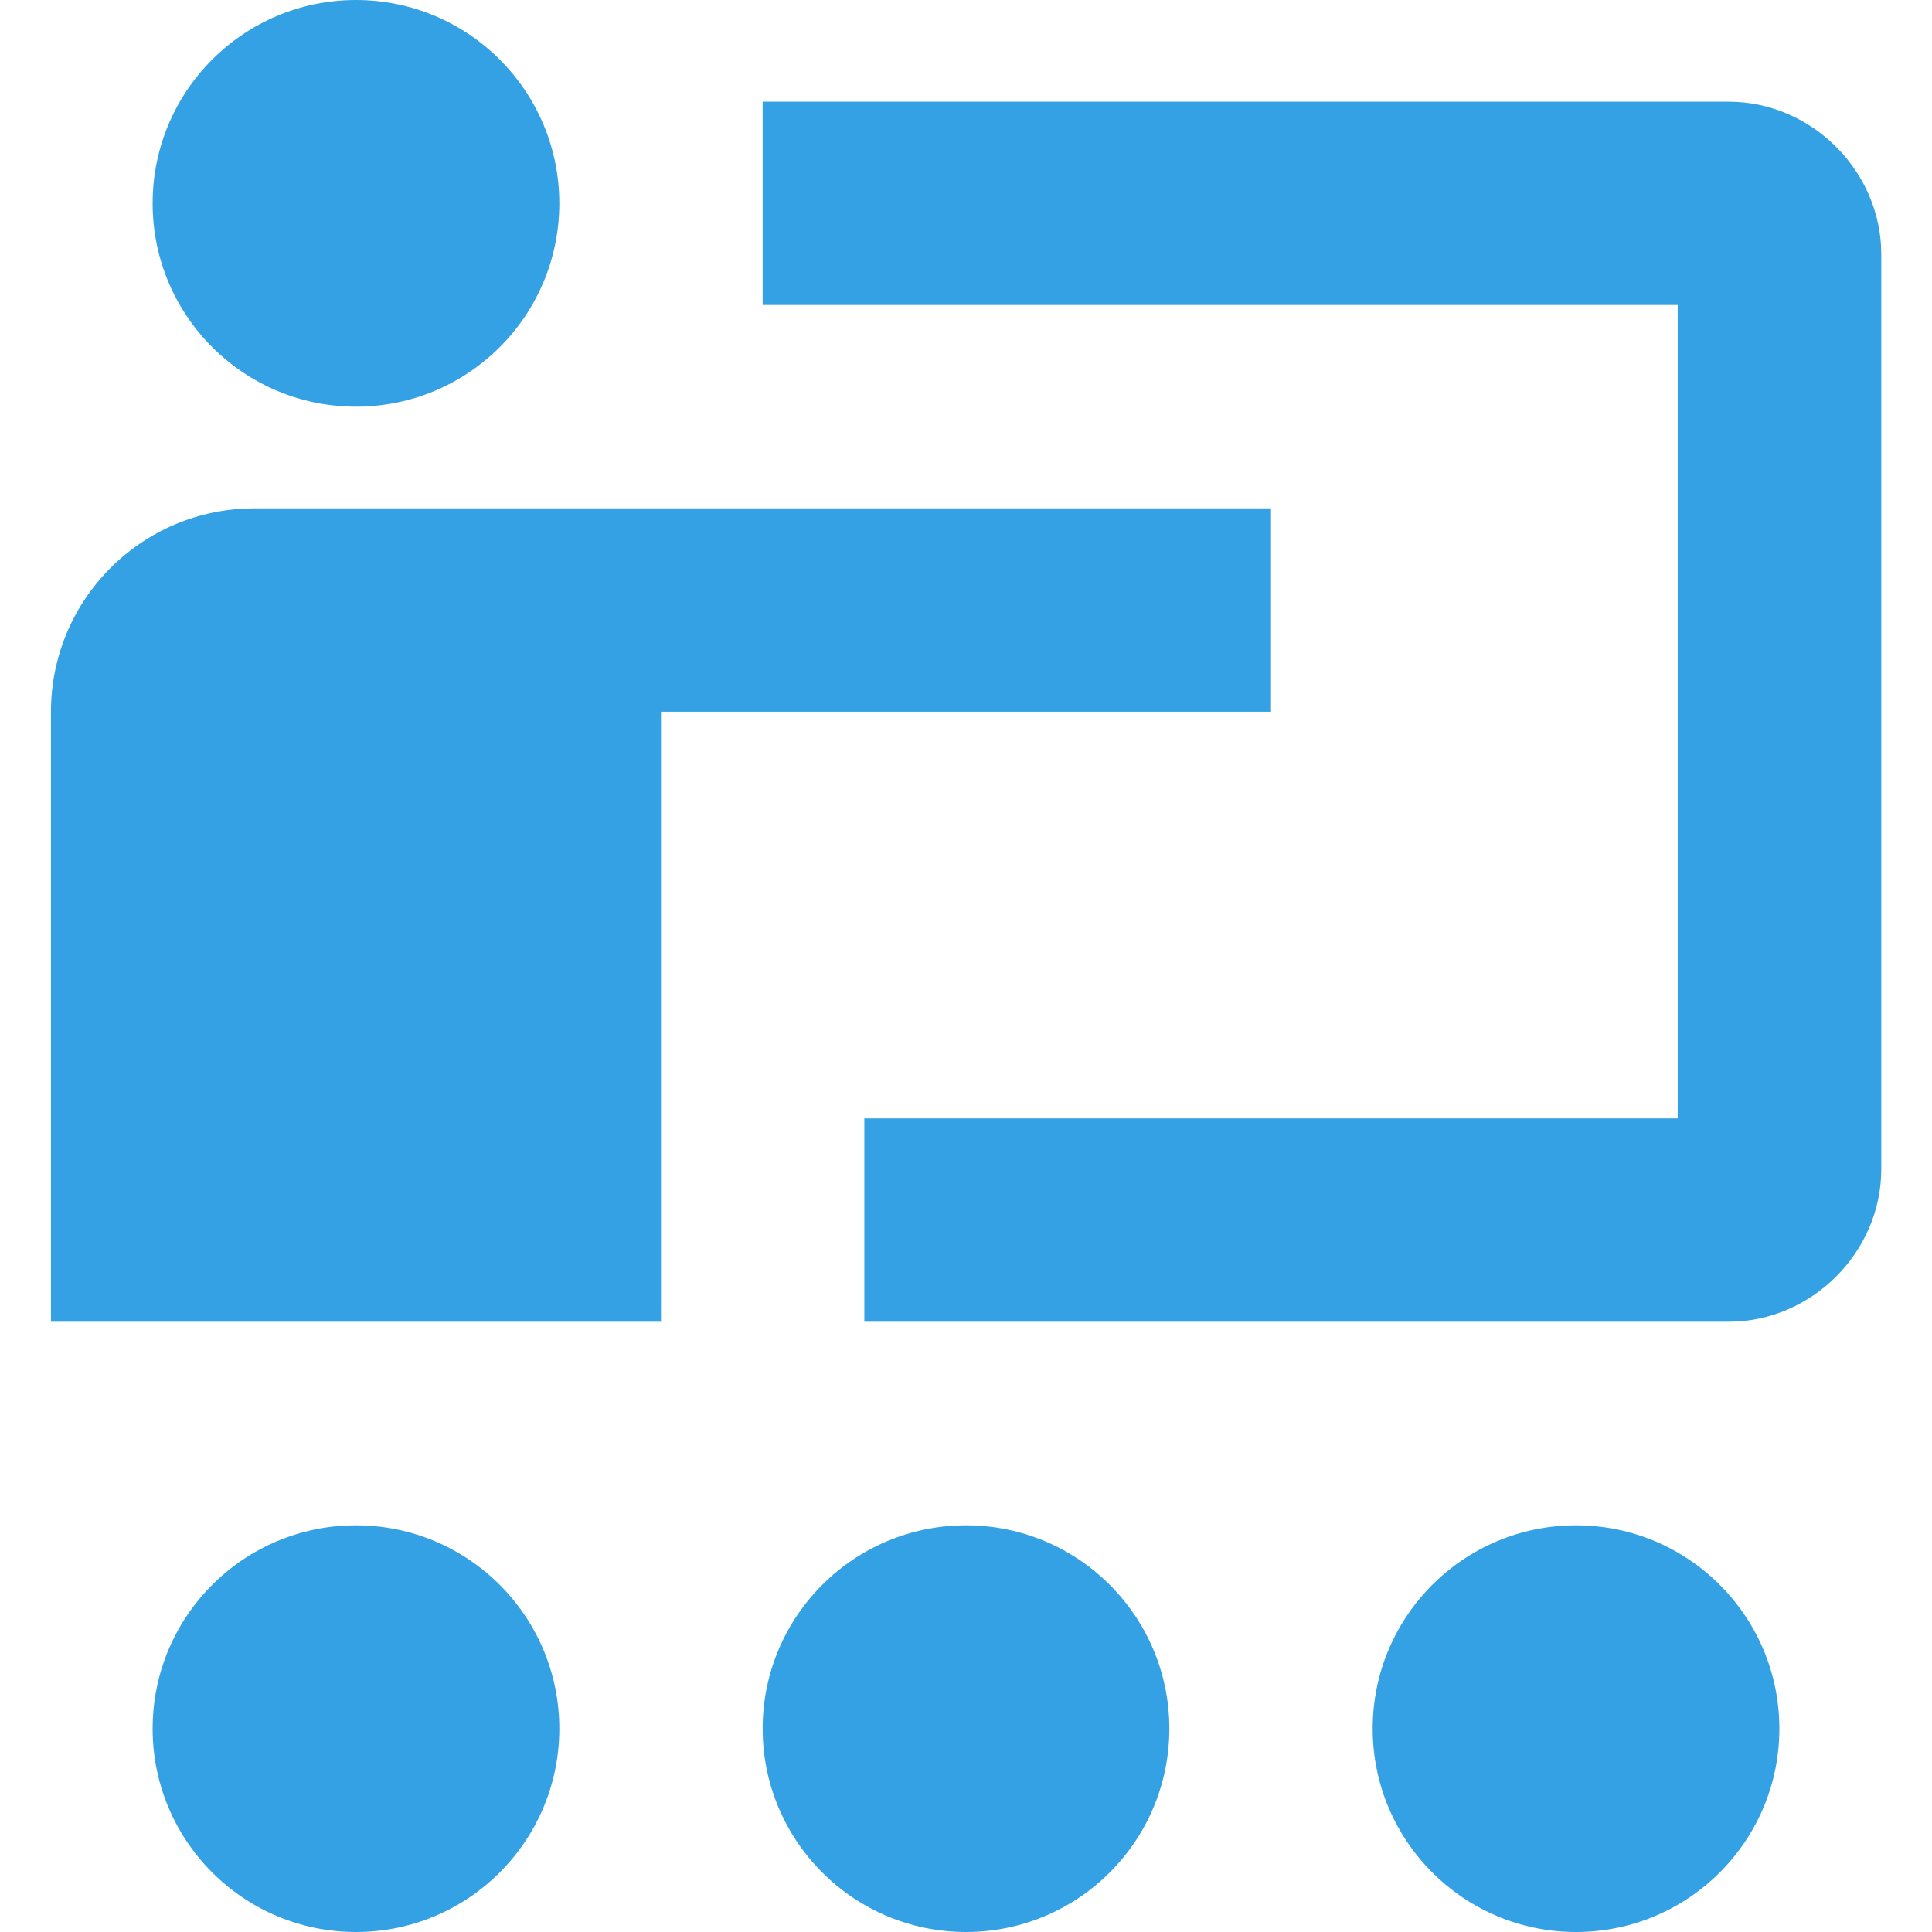
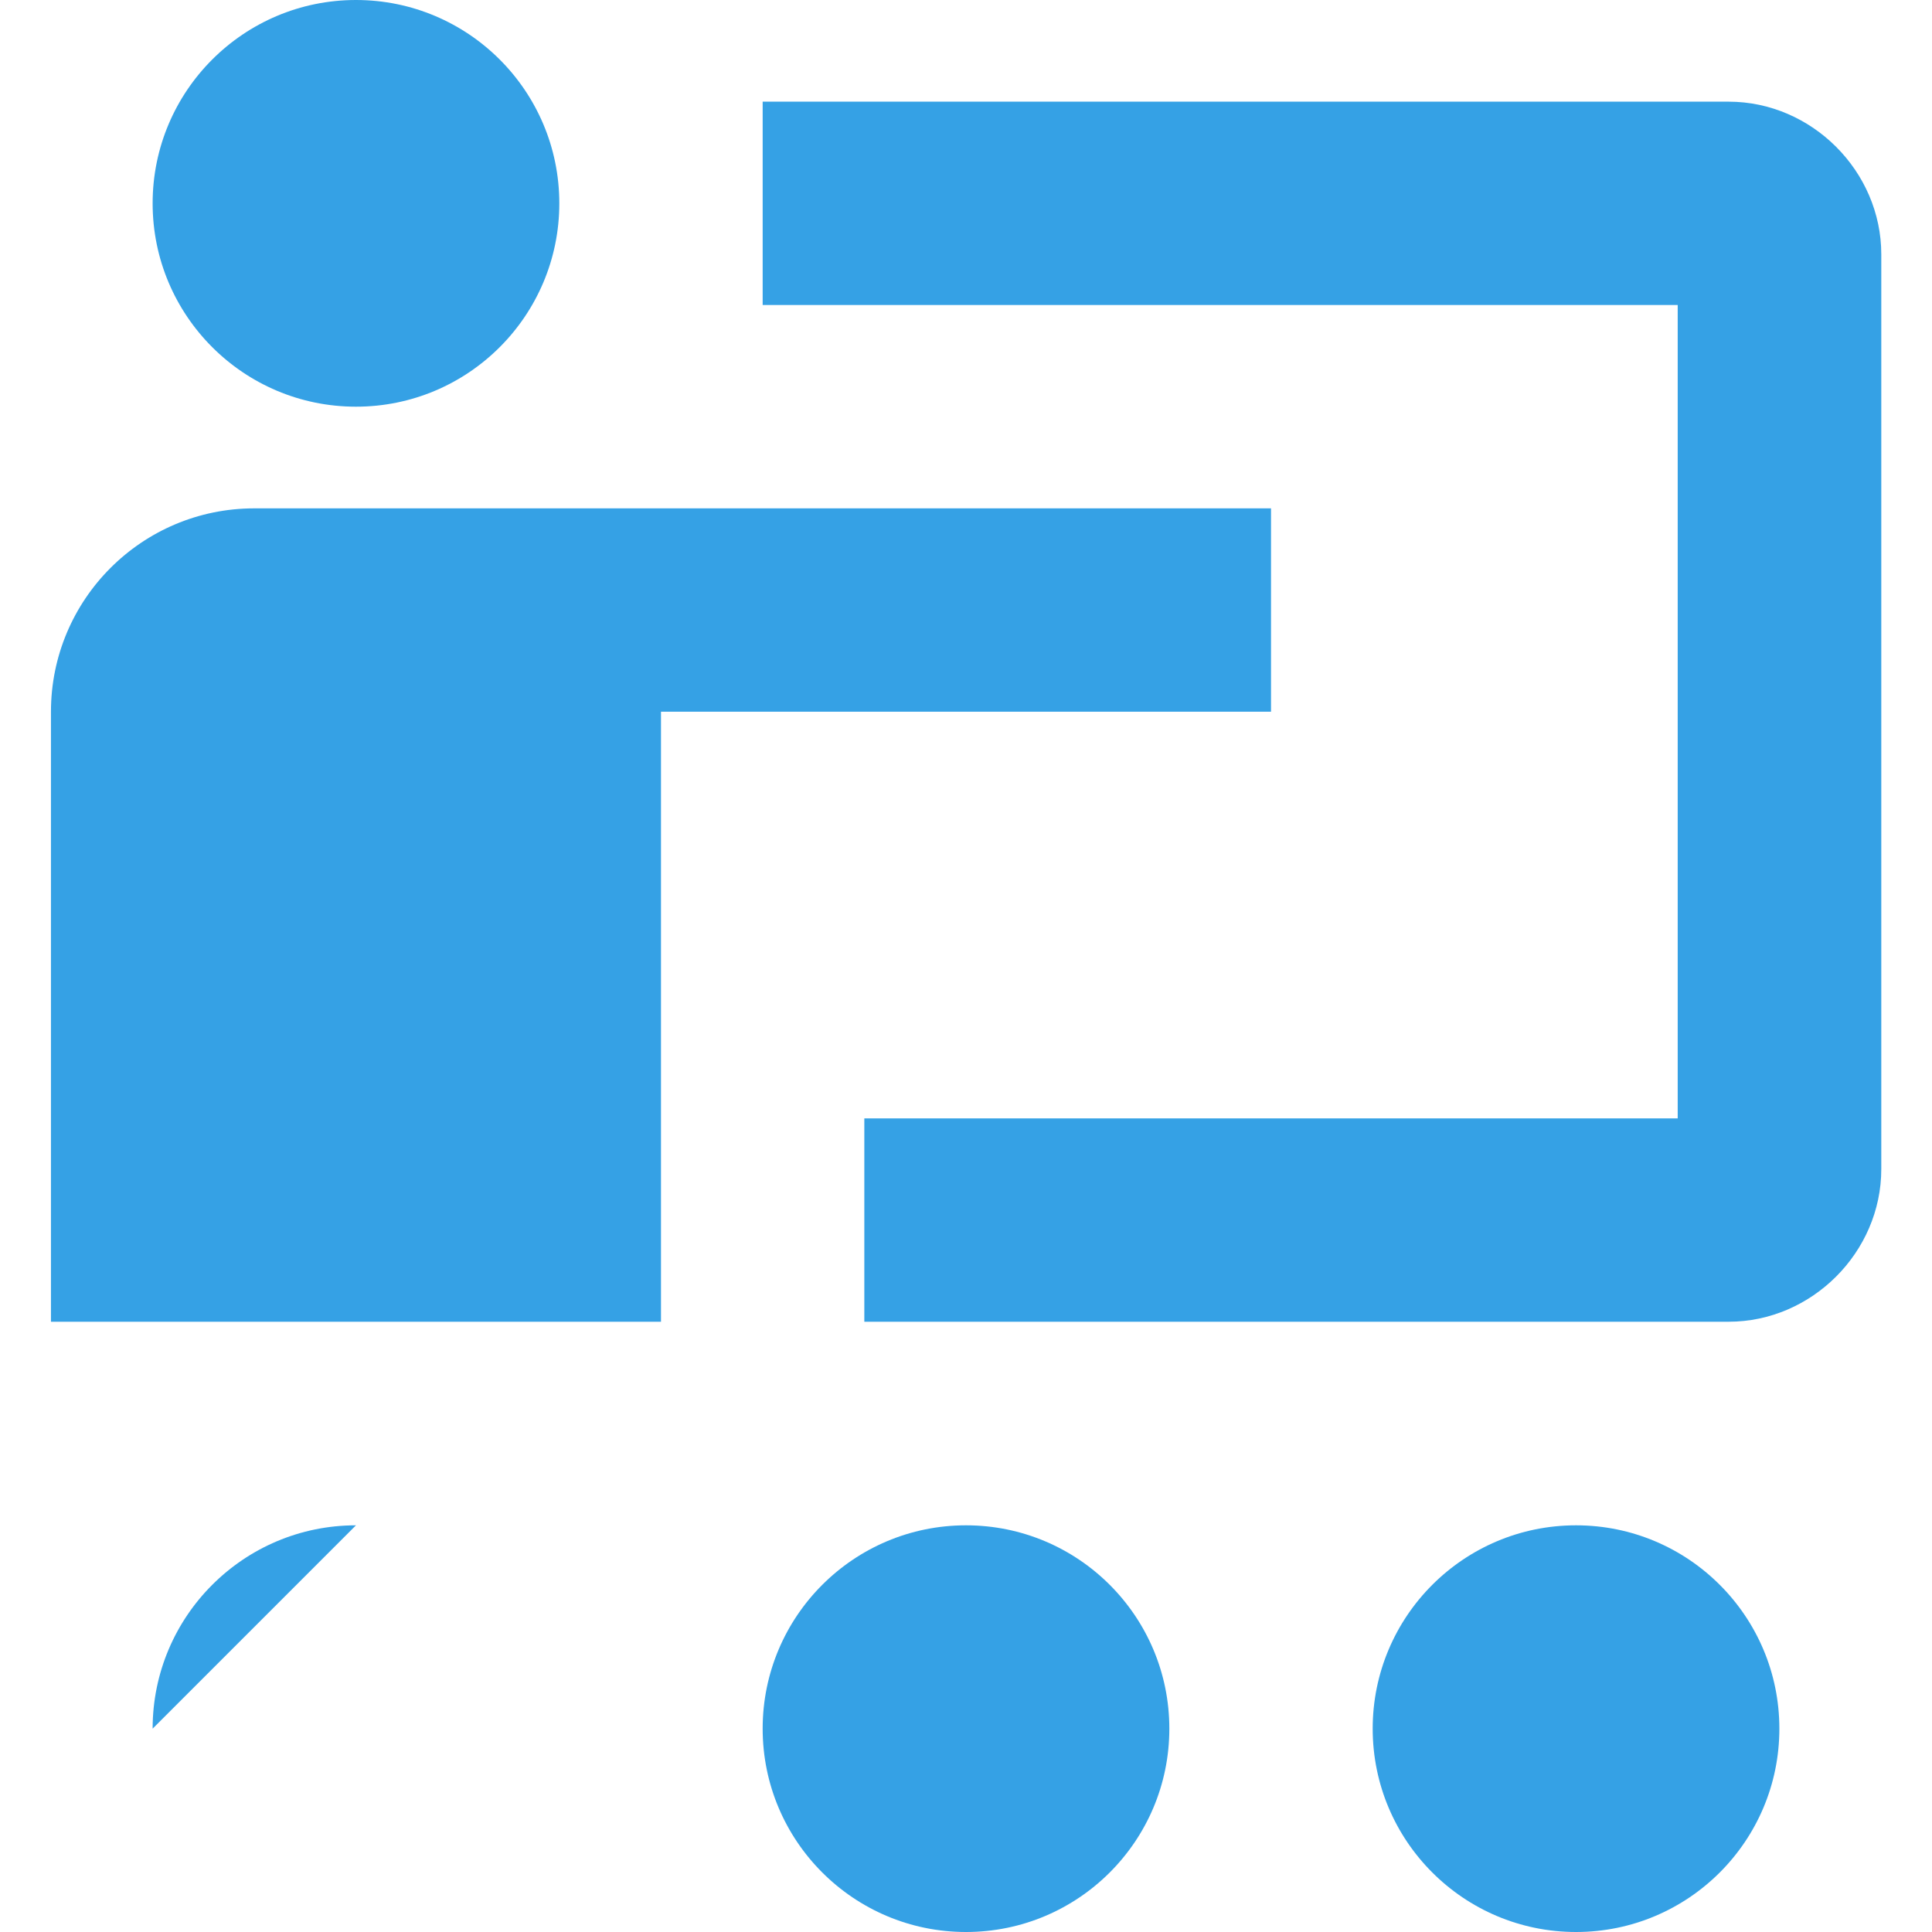
<svg xmlns="http://www.w3.org/2000/svg" id="uuid-2cddb36f-ce55-4a36-b8d6-19bfd705f1a0" width="80" height="80" viewBox="0 0 80 80">
-   <path d="M14.74,0C10.09,0,6.32,3.77,6.32,8.42s3.77,8.42,8.42,8.42,8.42-3.77,8.42-8.42S19.39,0,14.74,0ZM31.58,4.21v8.42h37.89v33.68h-33.68v8.42h35.79c3.44,0,6.32-2.88,6.32-6.32V10.53c0-3.44-2.88-6.32-6.32-6.32H31.58ZM10.53,21.05c-4.65,0-8.42,3.77-8.42,8.42v25.26h25.26v-25.26h25.26v-8.42H10.53ZM14.74,63.16c-4.65,0-8.42,3.77-8.42,8.42s3.77,8.42,8.42,8.42,8.42-3.77,8.42-8.42-3.77-8.42-8.42-8.42ZM40,63.16c-4.65,0-8.42,3.77-8.42,8.42s3.77,8.42,8.42,8.42,8.42-3.77,8.42-8.42-3.77-8.42-8.42-8.42ZM65.26,63.16c-4.65,0-8.42,3.77-8.42,8.42s3.77,8.42,8.42,8.42,8.42-3.77,8.42-8.42-3.77-8.42-8.42-8.42Z" style="fill:#35a1e5;" />
+   <path d="M14.74,0C10.09,0,6.32,3.77,6.32,8.42s3.77,8.42,8.42,8.42,8.42-3.77,8.42-8.42S19.39,0,14.74,0ZM31.58,4.21v8.42h37.89v33.68h-33.68v8.42h35.79c3.44,0,6.32-2.88,6.32-6.32V10.53c0-3.44-2.88-6.32-6.32-6.32H31.58ZM10.53,21.05c-4.65,0-8.42,3.77-8.42,8.42v25.26h25.26v-25.26h25.26v-8.42H10.53ZM14.74,63.16c-4.65,0-8.42,3.77-8.42,8.42ZM40,63.16c-4.65,0-8.42,3.77-8.42,8.42s3.77,8.42,8.42,8.42,8.42-3.77,8.42-8.42-3.77-8.42-8.42-8.42ZM65.26,63.16c-4.65,0-8.42,3.77-8.42,8.42s3.77,8.42,8.42,8.42,8.42-3.77,8.42-8.42-3.77-8.42-8.42-8.42Z" style="fill:#35a1e5;" />
</svg>